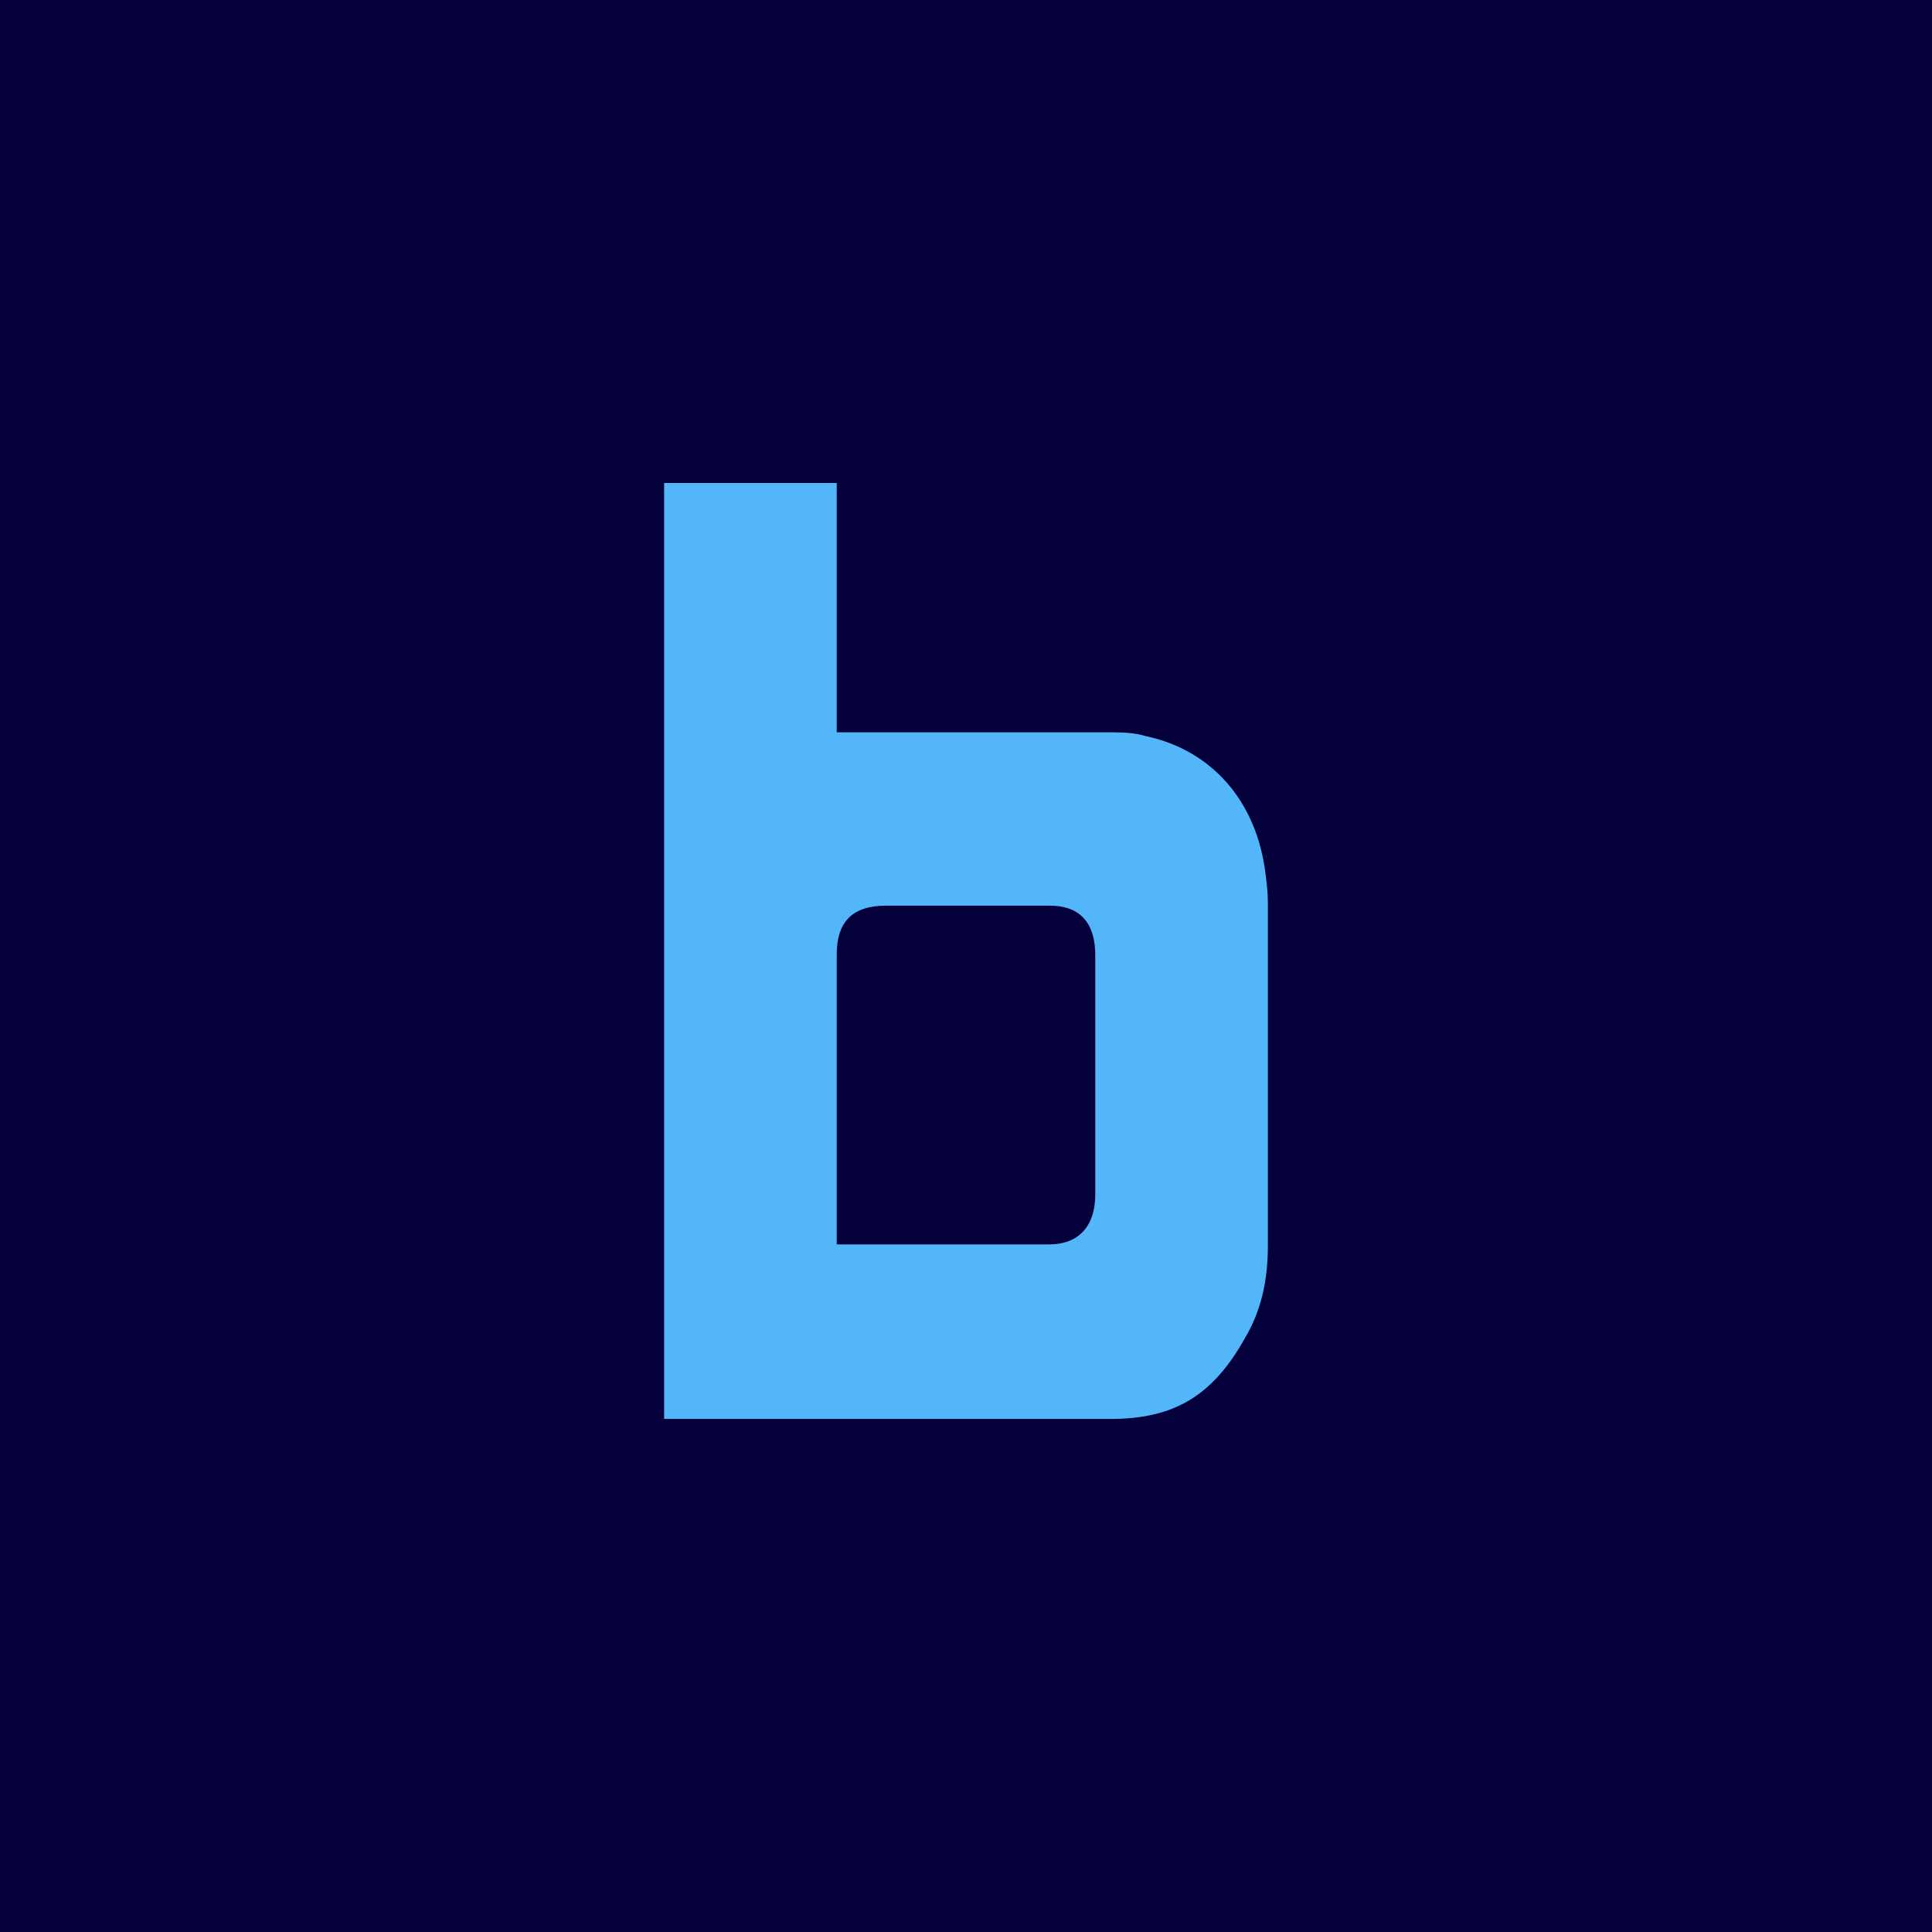
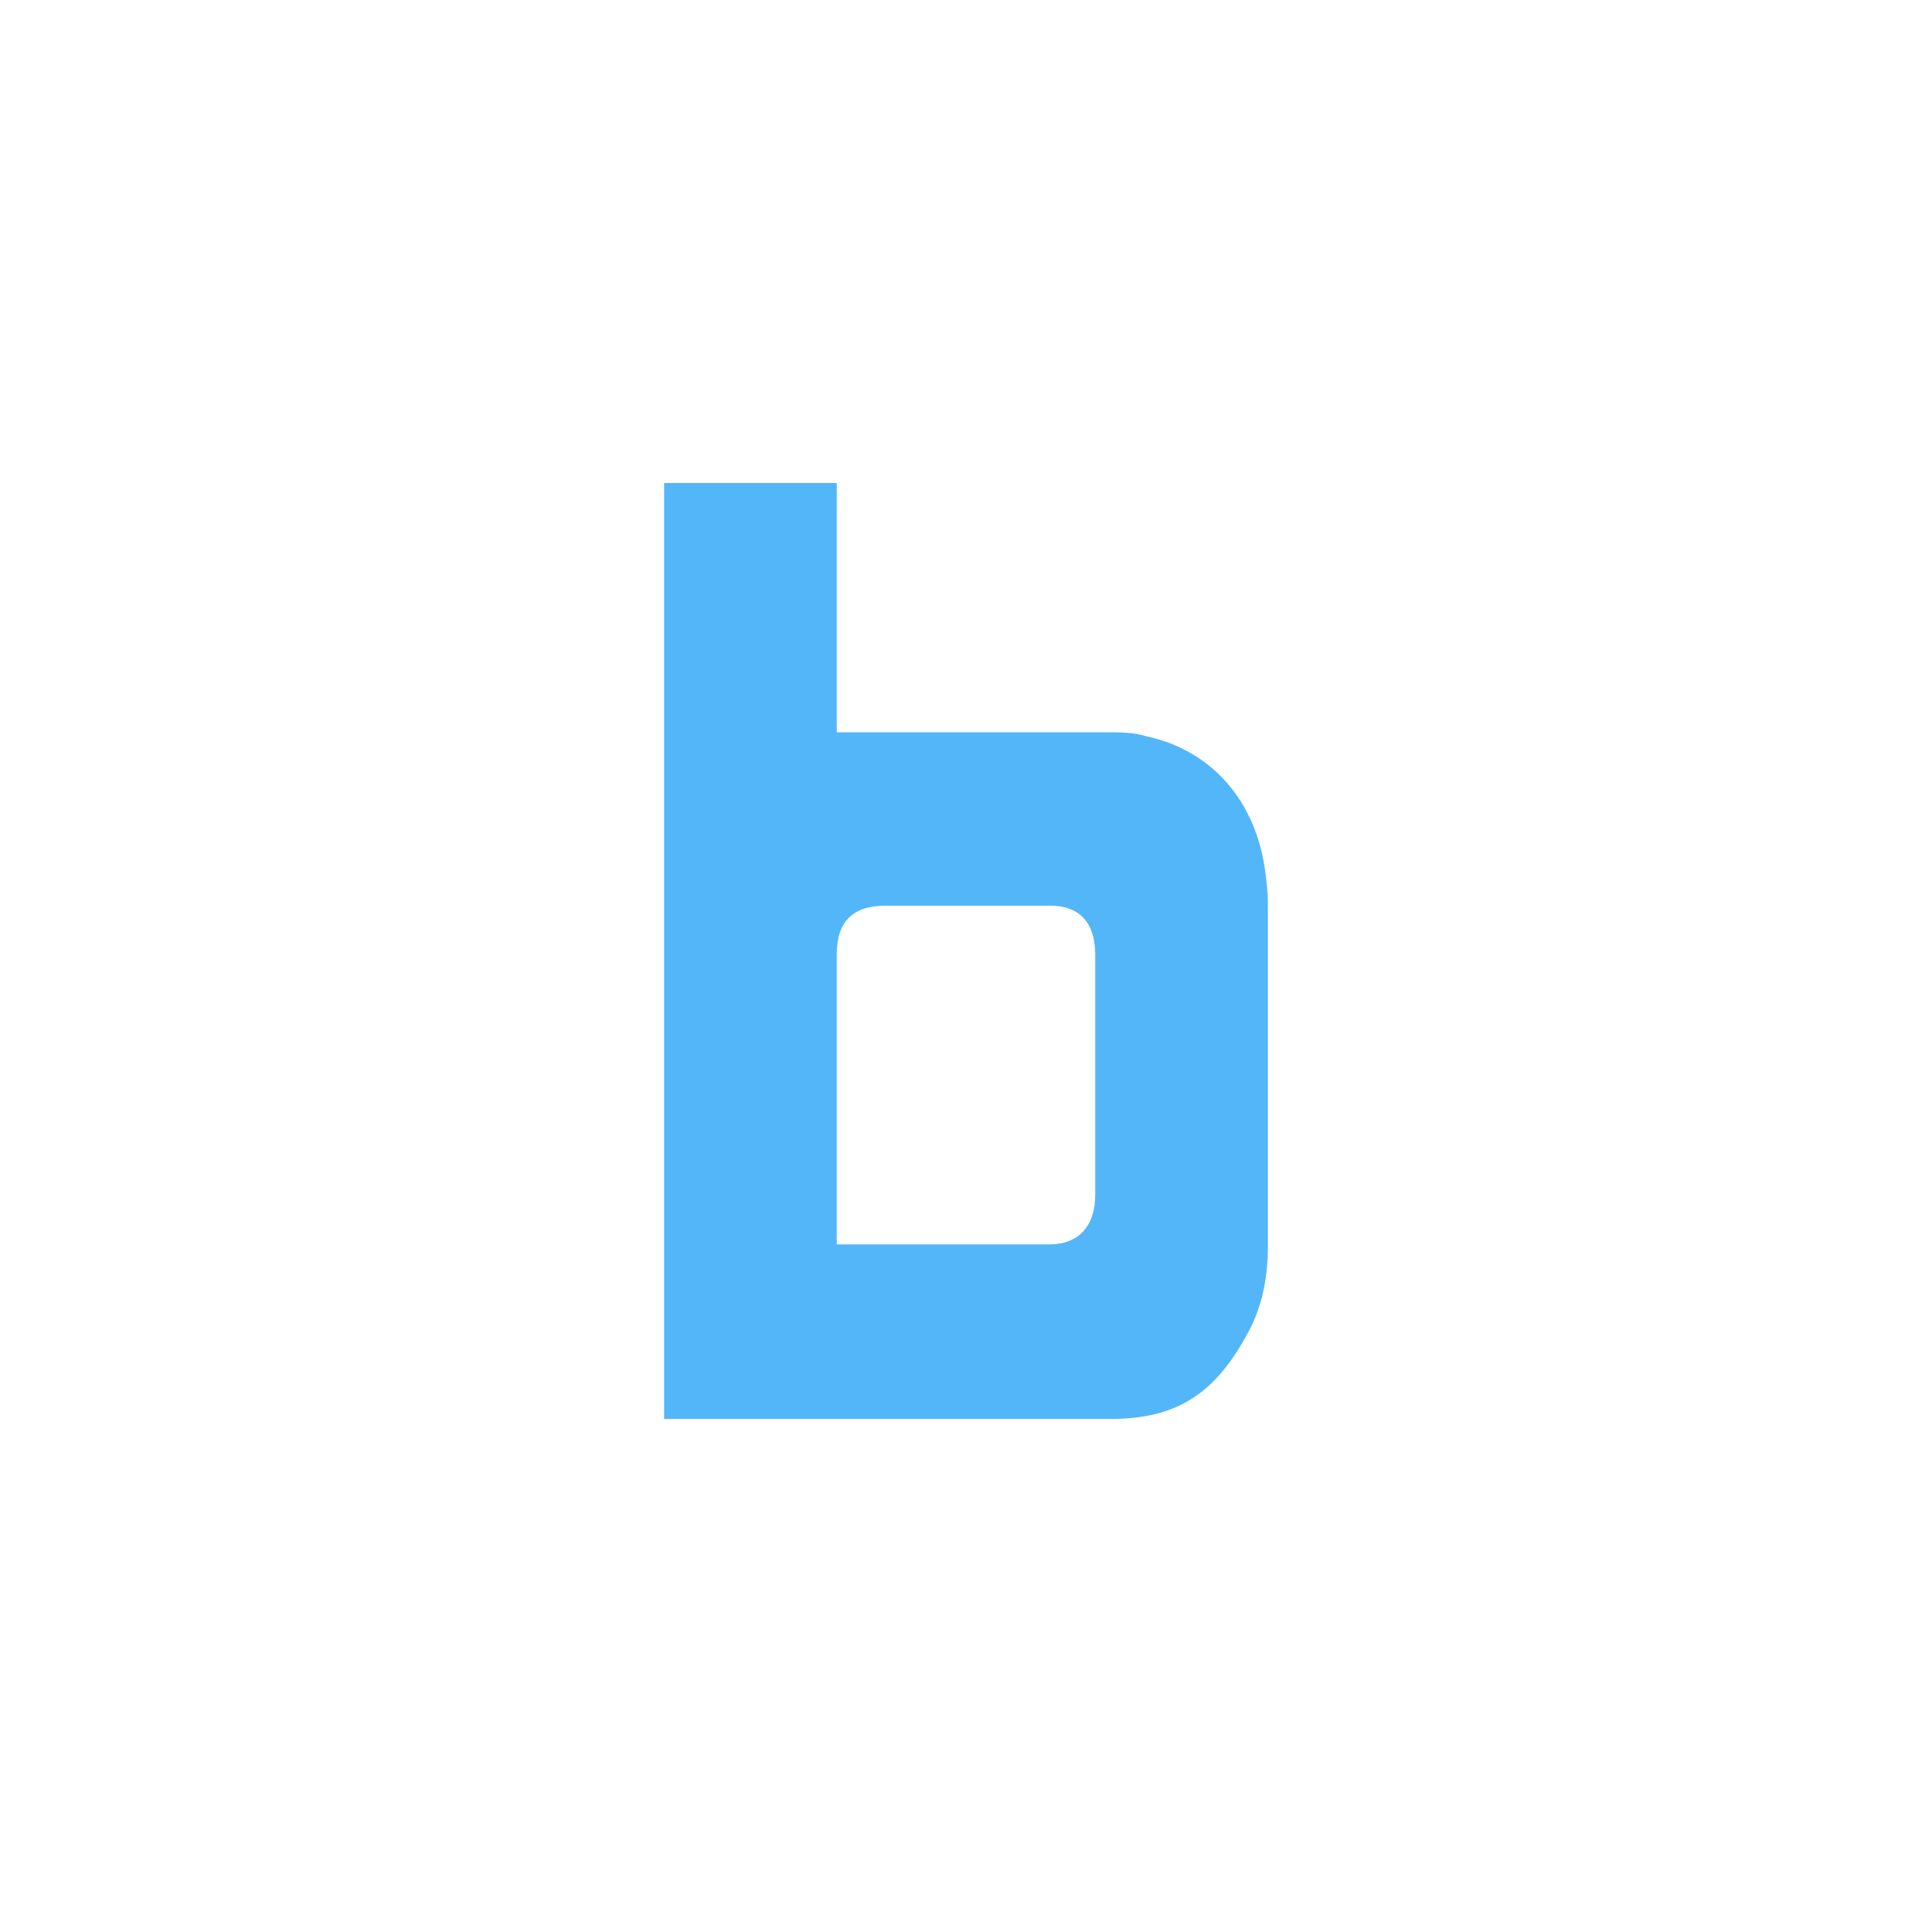
<svg xmlns="http://www.w3.org/2000/svg" width="64" height="64" viewBox="0 0 64 64" fill="none">
-   <rect width="64" height="64" fill="#03003C" />
  <path fill-rule="evenodd" clip-rule="evenodd" d="M36.282 31.654C36.282 30.434 35.647 30.002 34.783 30.002H29.344C28.264 30.002 27.718 30.511 27.718 31.616V41.222H34.757C35.761 41.222 36.282 40.587 36.282 39.57V31.654ZM41.924 28.96C41.962 29.253 42 29.596 42 29.888V41.273C42 42.493 41.746 43.471 41.25 44.31C40.17 46.254 38.874 47.004 36.79 47.004H22V16H27.718V24.259H36.867C37.248 24.259 37.629 24.284 37.959 24.386C40.119 24.843 41.632 26.521 41.924 28.96Z" fill="#53B6F8" />
</svg>